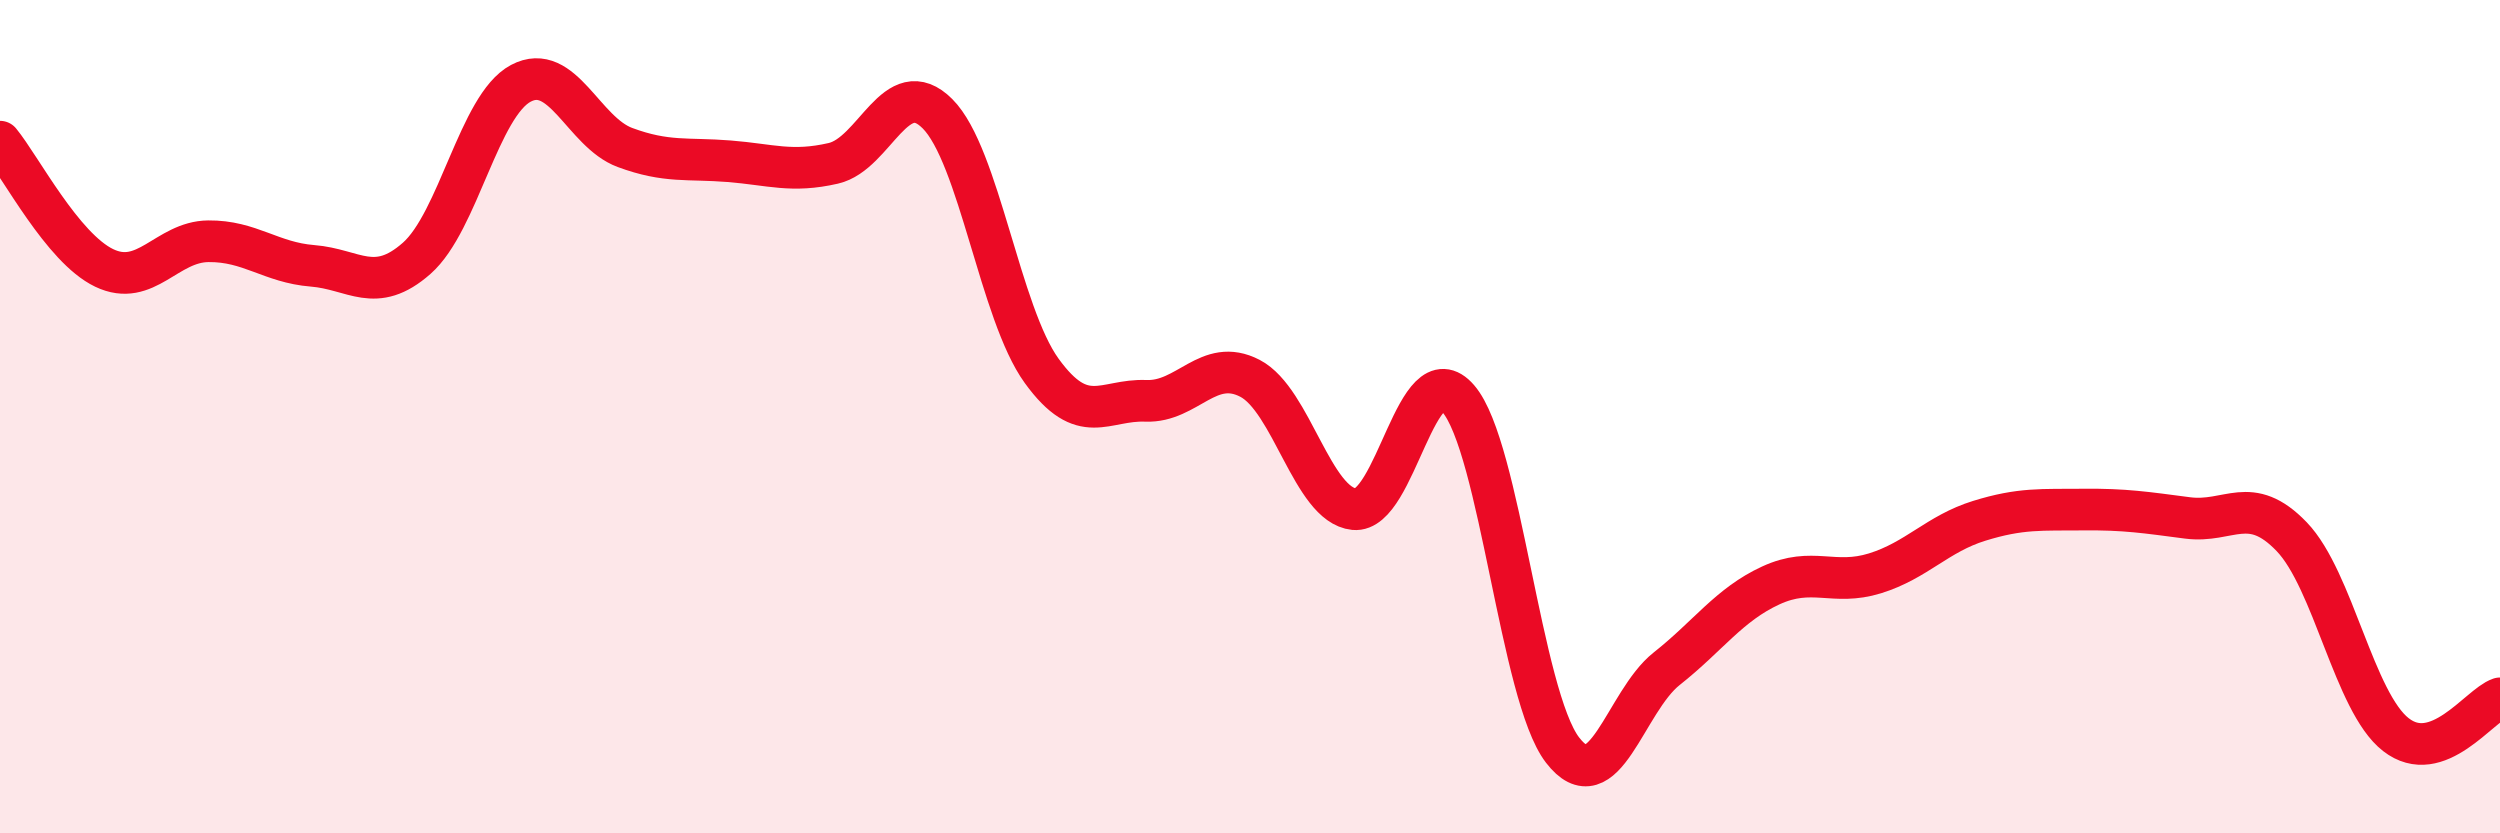
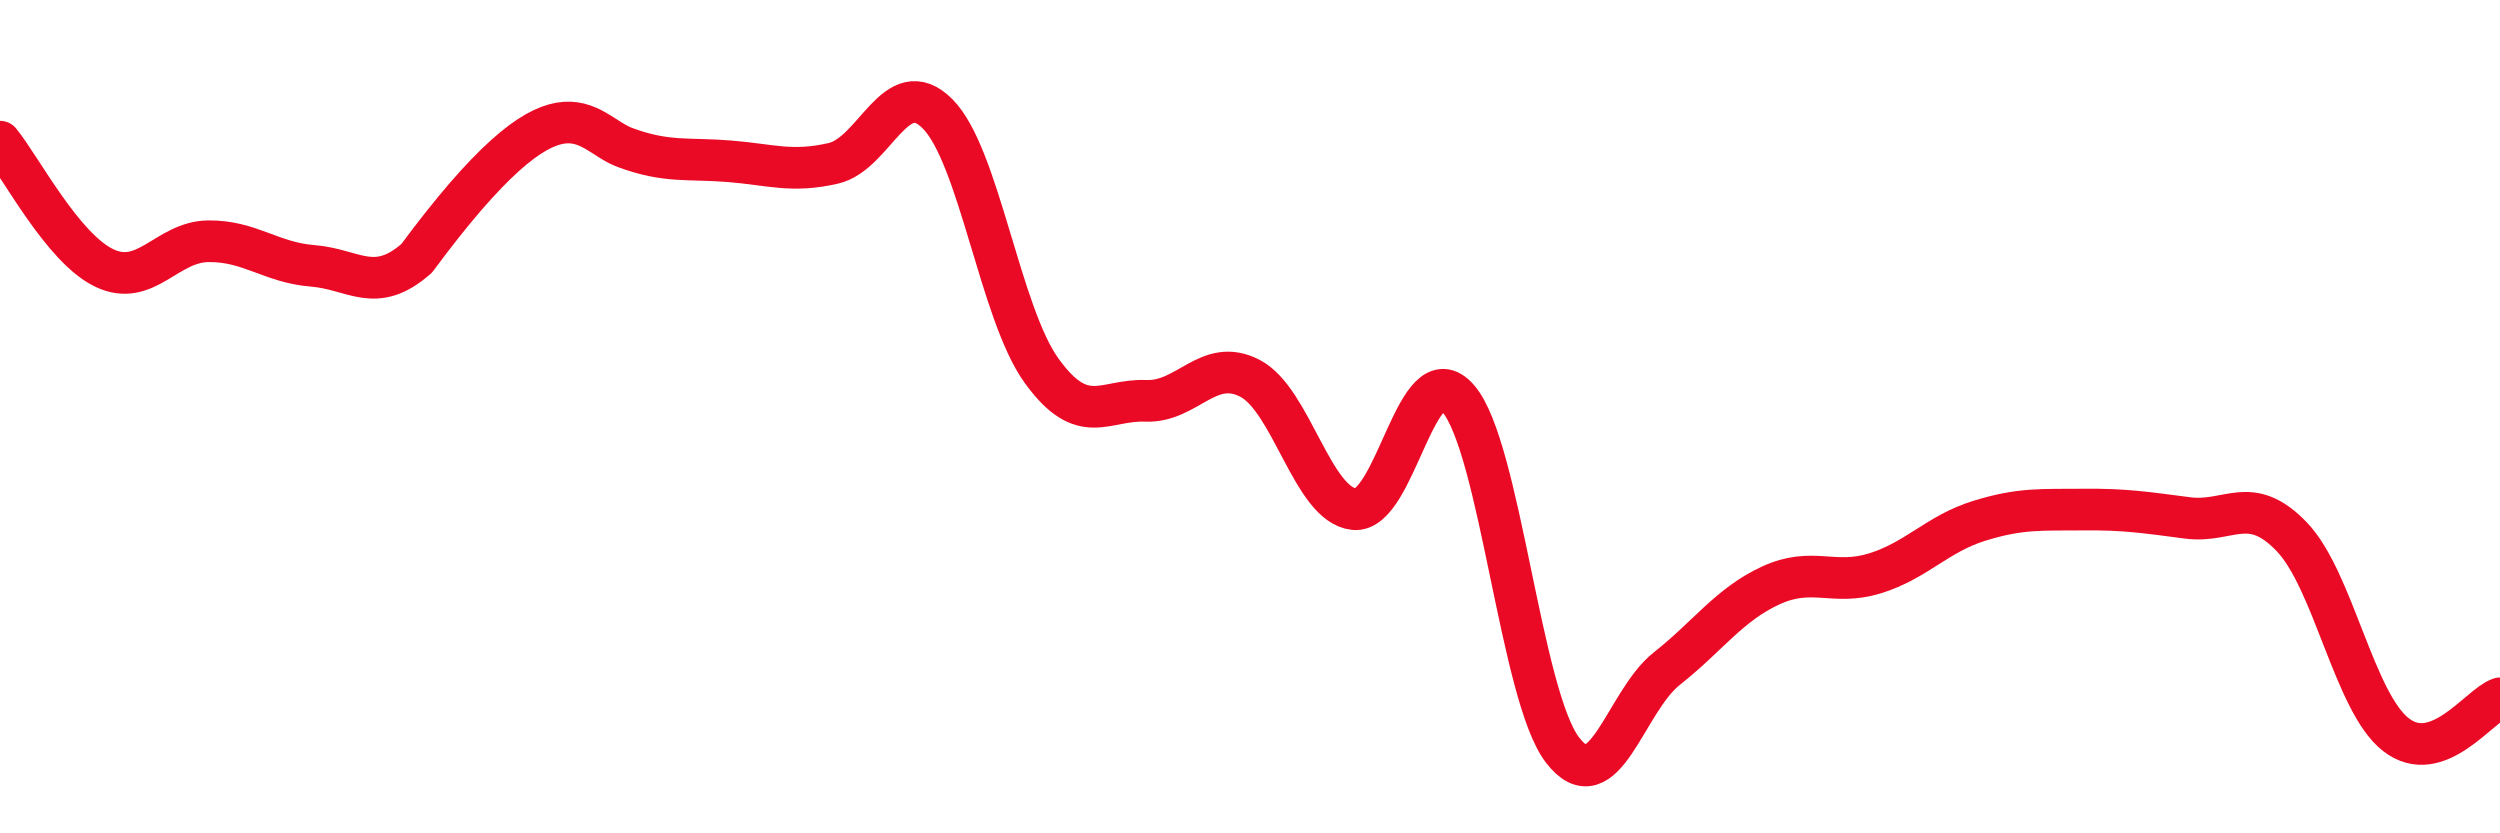
<svg xmlns="http://www.w3.org/2000/svg" width="60" height="20" viewBox="0 0 60 20">
-   <path d="M 0,3.4 C 0.5,4.01 1.5,5.95 2.5,6.43 C 3.5,6.91 4,5.8 5,5.79 C 6,5.78 6.5,6.3 7.5,6.38 C 8.5,6.46 9,7.08 10,6.2 C 11,5.32 11.5,2.53 12.5,2 C 13.5,1.47 14,3.17 15,3.54 C 16,3.91 16.5,3.79 17.5,3.87 C 18.5,3.95 19,4.15 20,3.92 C 21,3.69 21.5,1.73 22.5,2.73 C 23.5,3.73 24,7.52 25,8.9 C 26,10.28 26.5,9.58 27.5,9.62 C 28.5,9.66 29,8.56 30,9.08 C 31,9.6 31.5,12.12 32.5,12.22 C 33.5,12.32 34,8.41 35,9.57 C 36,10.73 36.5,16.7 37.5,18 C 38.5,19.3 39,16.84 40,16.05 C 41,15.26 41.5,14.51 42.5,14.05 C 43.5,13.59 44,14.07 45,13.76 C 46,13.45 46.5,12.81 47.5,12.5 C 48.5,12.19 49,12.24 50,12.23 C 51,12.22 51.5,12.3 52.5,12.43 C 53.5,12.56 54,11.84 55,12.88 C 56,13.92 56.5,16.85 57.5,17.63 C 58.5,18.41 59.5,16.93 60,16.76L60 20L0 20Z" fill="#EB0A25" opacity="0.1" stroke-linecap="round" stroke-linejoin="round" />
-   <path d="M 0,3.4 C 0.5,4.01 1.5,5.95 2.5,6.43 C 3.5,6.91 4,5.8 5,5.79 C 6,5.78 6.5,6.3 7.5,6.38 C 8.5,6.46 9,7.08 10,6.2 C 11,5.32 11.5,2.53 12.5,2 C 13.5,1.47 14,3.17 15,3.54 C 16,3.91 16.5,3.79 17.5,3.87 C 18.5,3.95 19,4.15 20,3.92 C 21,3.69 21.5,1.73 22.5,2.73 C 23.5,3.73 24,7.52 25,8.9 C 26,10.28 26.5,9.58 27.5,9.62 C 28.5,9.66 29,8.56 30,9.08 C 31,9.6 31.5,12.12 32.5,12.22 C 33.5,12.32 34,8.41 35,9.57 C 36,10.73 36.5,16.7 37.5,18 C 38.5,19.3 39,16.84 40,16.05 C 41,15.26 41.5,14.51 42.5,14.05 C 43.5,13.59 44,14.07 45,13.76 C 46,13.45 46.5,12.81 47.5,12.5 C 48.5,12.19 49,12.24 50,12.23 C 51,12.22 51.5,12.3 52.5,12.43 C 53.5,12.56 54,11.84 55,12.88 C 56,13.92 56.5,16.85 57.5,17.63 C 58.5,18.41 59.5,16.93 60,16.76" stroke="#EB0A25" stroke-width="1" fill="none" stroke-linecap="round" stroke-linejoin="round" />
+   <path d="M 0,3.4 C 0.5,4.01 1.5,5.95 2.5,6.43 C 3.5,6.91 4,5.8 5,5.79 C 6,5.78 6.5,6.3 7.5,6.38 C 8.5,6.46 9,7.08 10,6.2 C 13.5,1.47 14,3.17 15,3.54 C 16,3.91 16.5,3.79 17.5,3.87 C 18.5,3.95 19,4.15 20,3.92 C 21,3.69 21.5,1.73 22.5,2.73 C 23.5,3.73 24,7.52 25,8.9 C 26,10.28 26.5,9.58 27.5,9.62 C 28.5,9.66 29,8.56 30,9.08 C 31,9.6 31.5,12.12 32.5,12.22 C 33.5,12.32 34,8.41 35,9.57 C 36,10.73 36.5,16.7 37.5,18 C 38.5,19.3 39,16.84 40,16.05 C 41,15.26 41.5,14.51 42.5,14.05 C 43.5,13.59 44,14.07 45,13.76 C 46,13.45 46.5,12.81 47.5,12.5 C 48.5,12.19 49,12.24 50,12.23 C 51,12.22 51.5,12.3 52.5,12.43 C 53.5,12.56 54,11.84 55,12.88 C 56,13.92 56.5,16.85 57.5,17.63 C 58.5,18.41 59.5,16.93 60,16.76" stroke="#EB0A25" stroke-width="1" fill="none" stroke-linecap="round" stroke-linejoin="round" />
</svg>